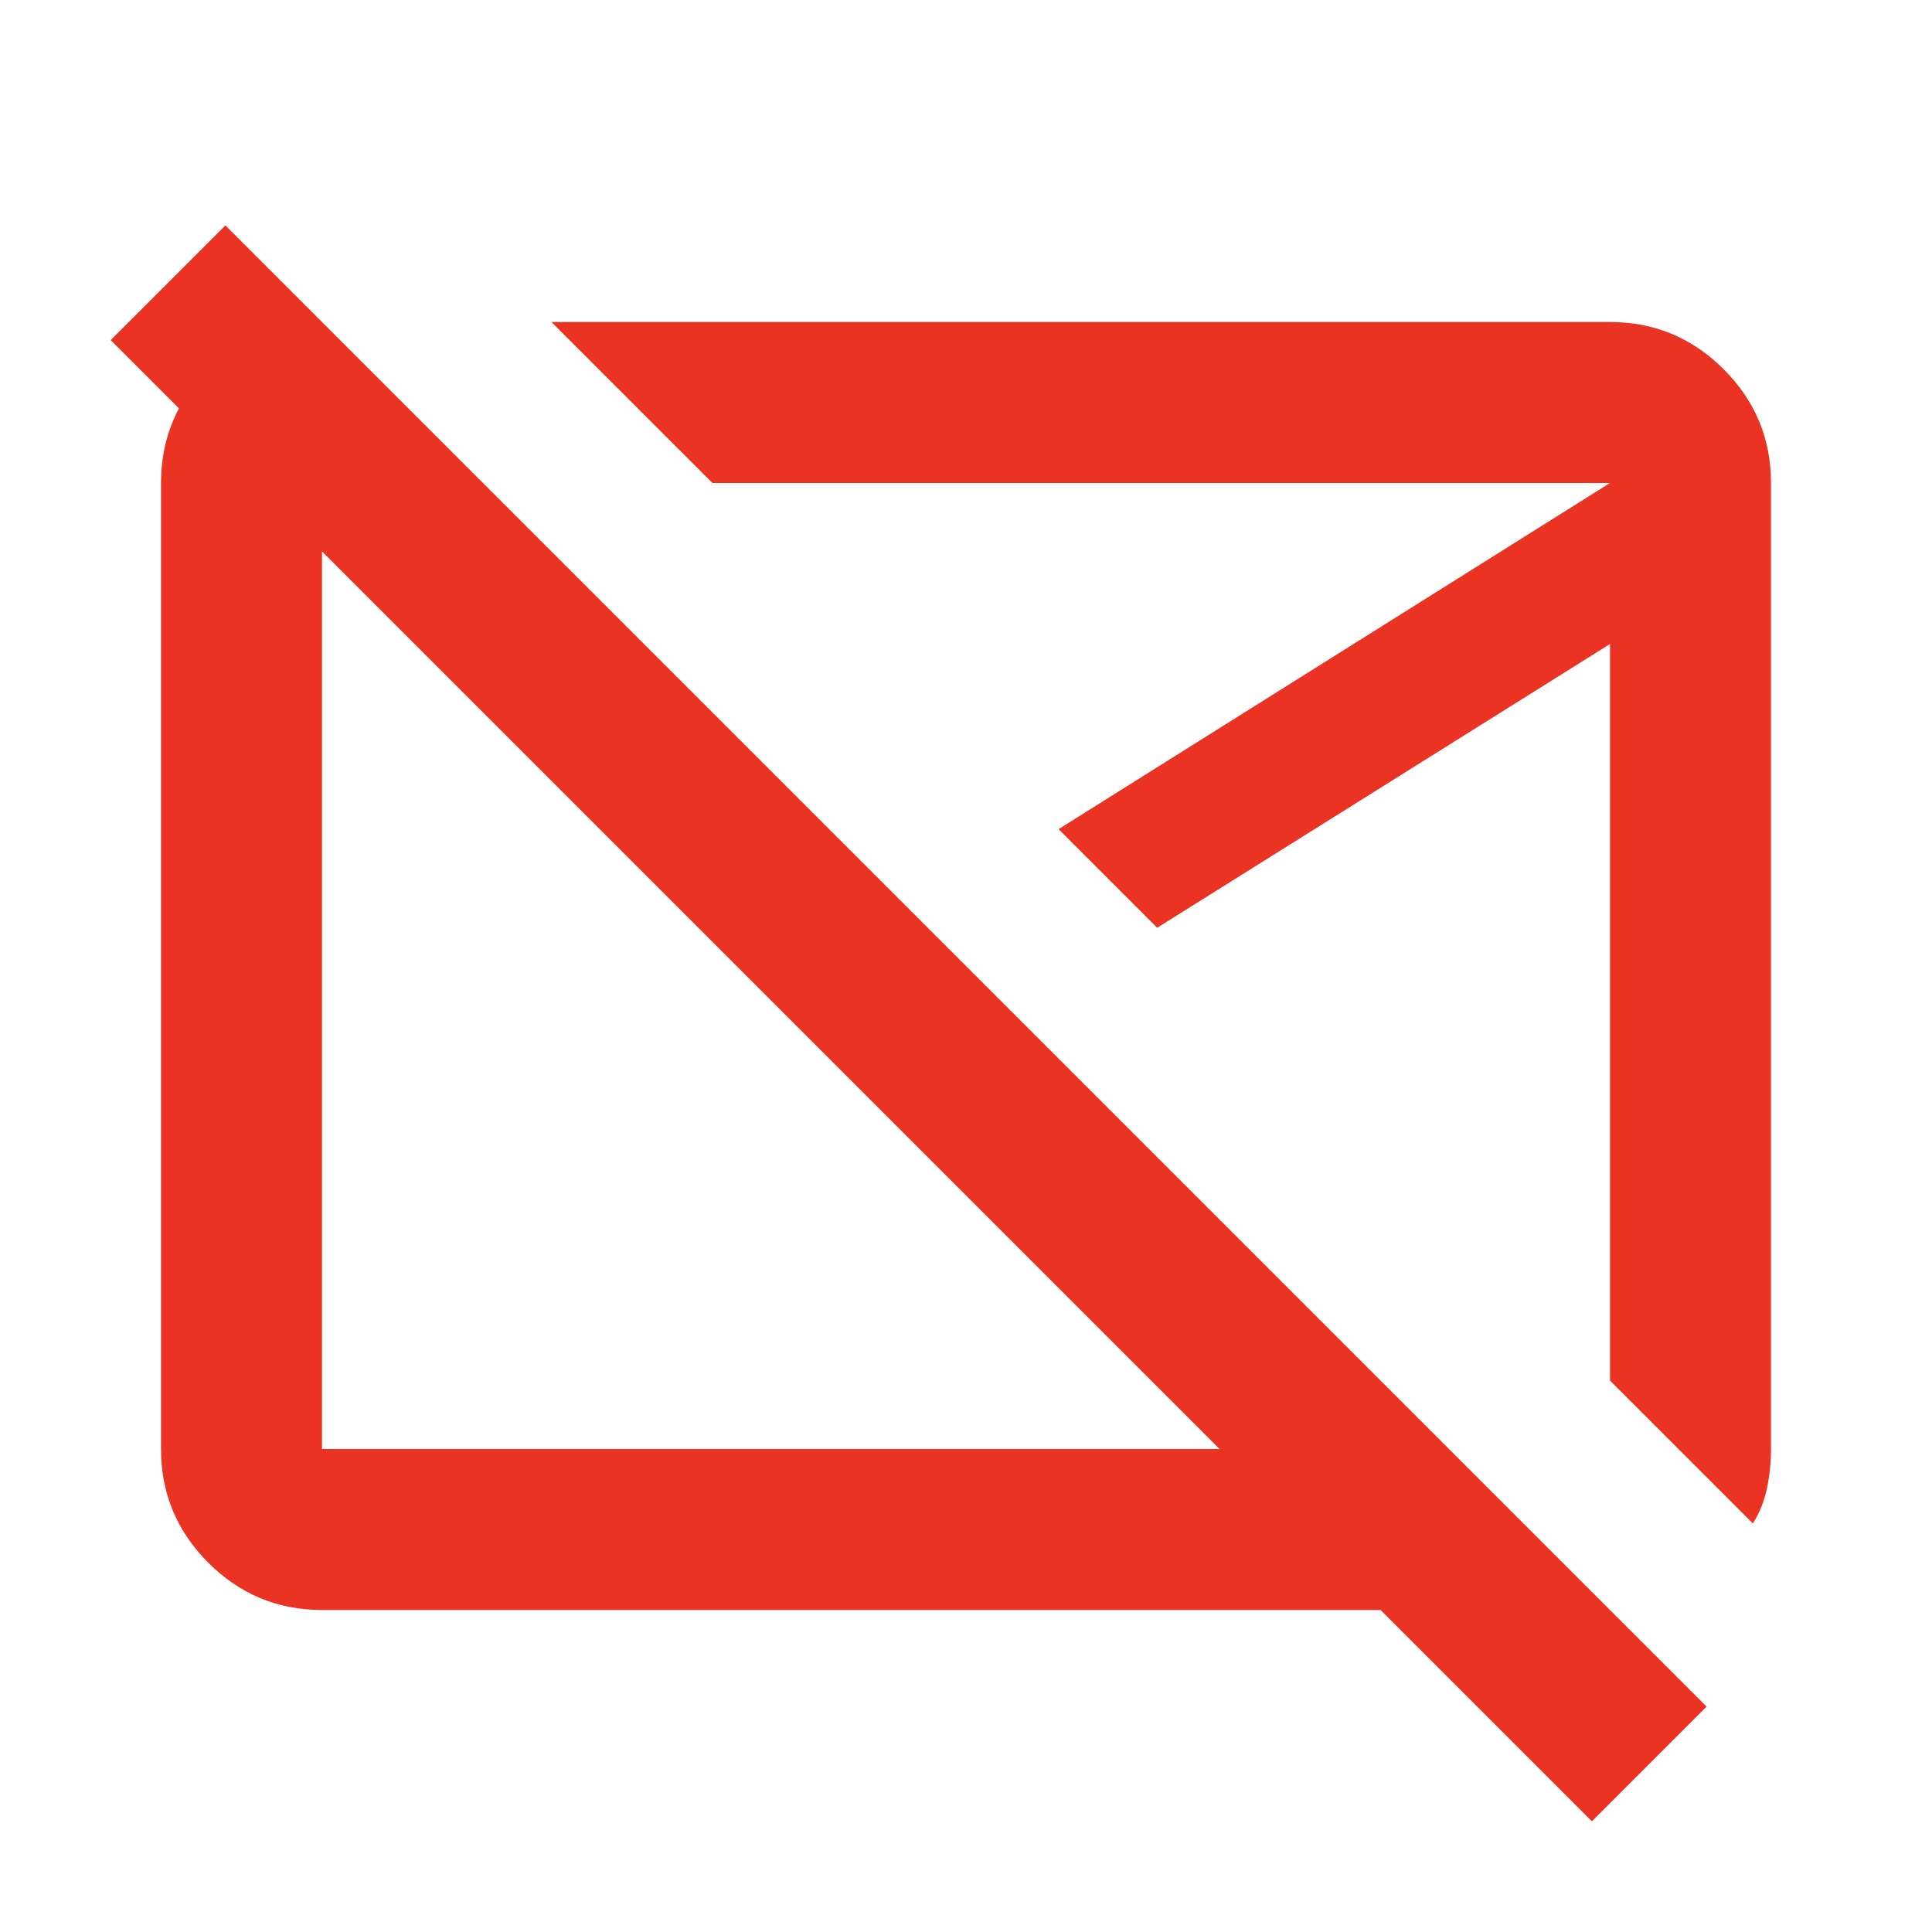
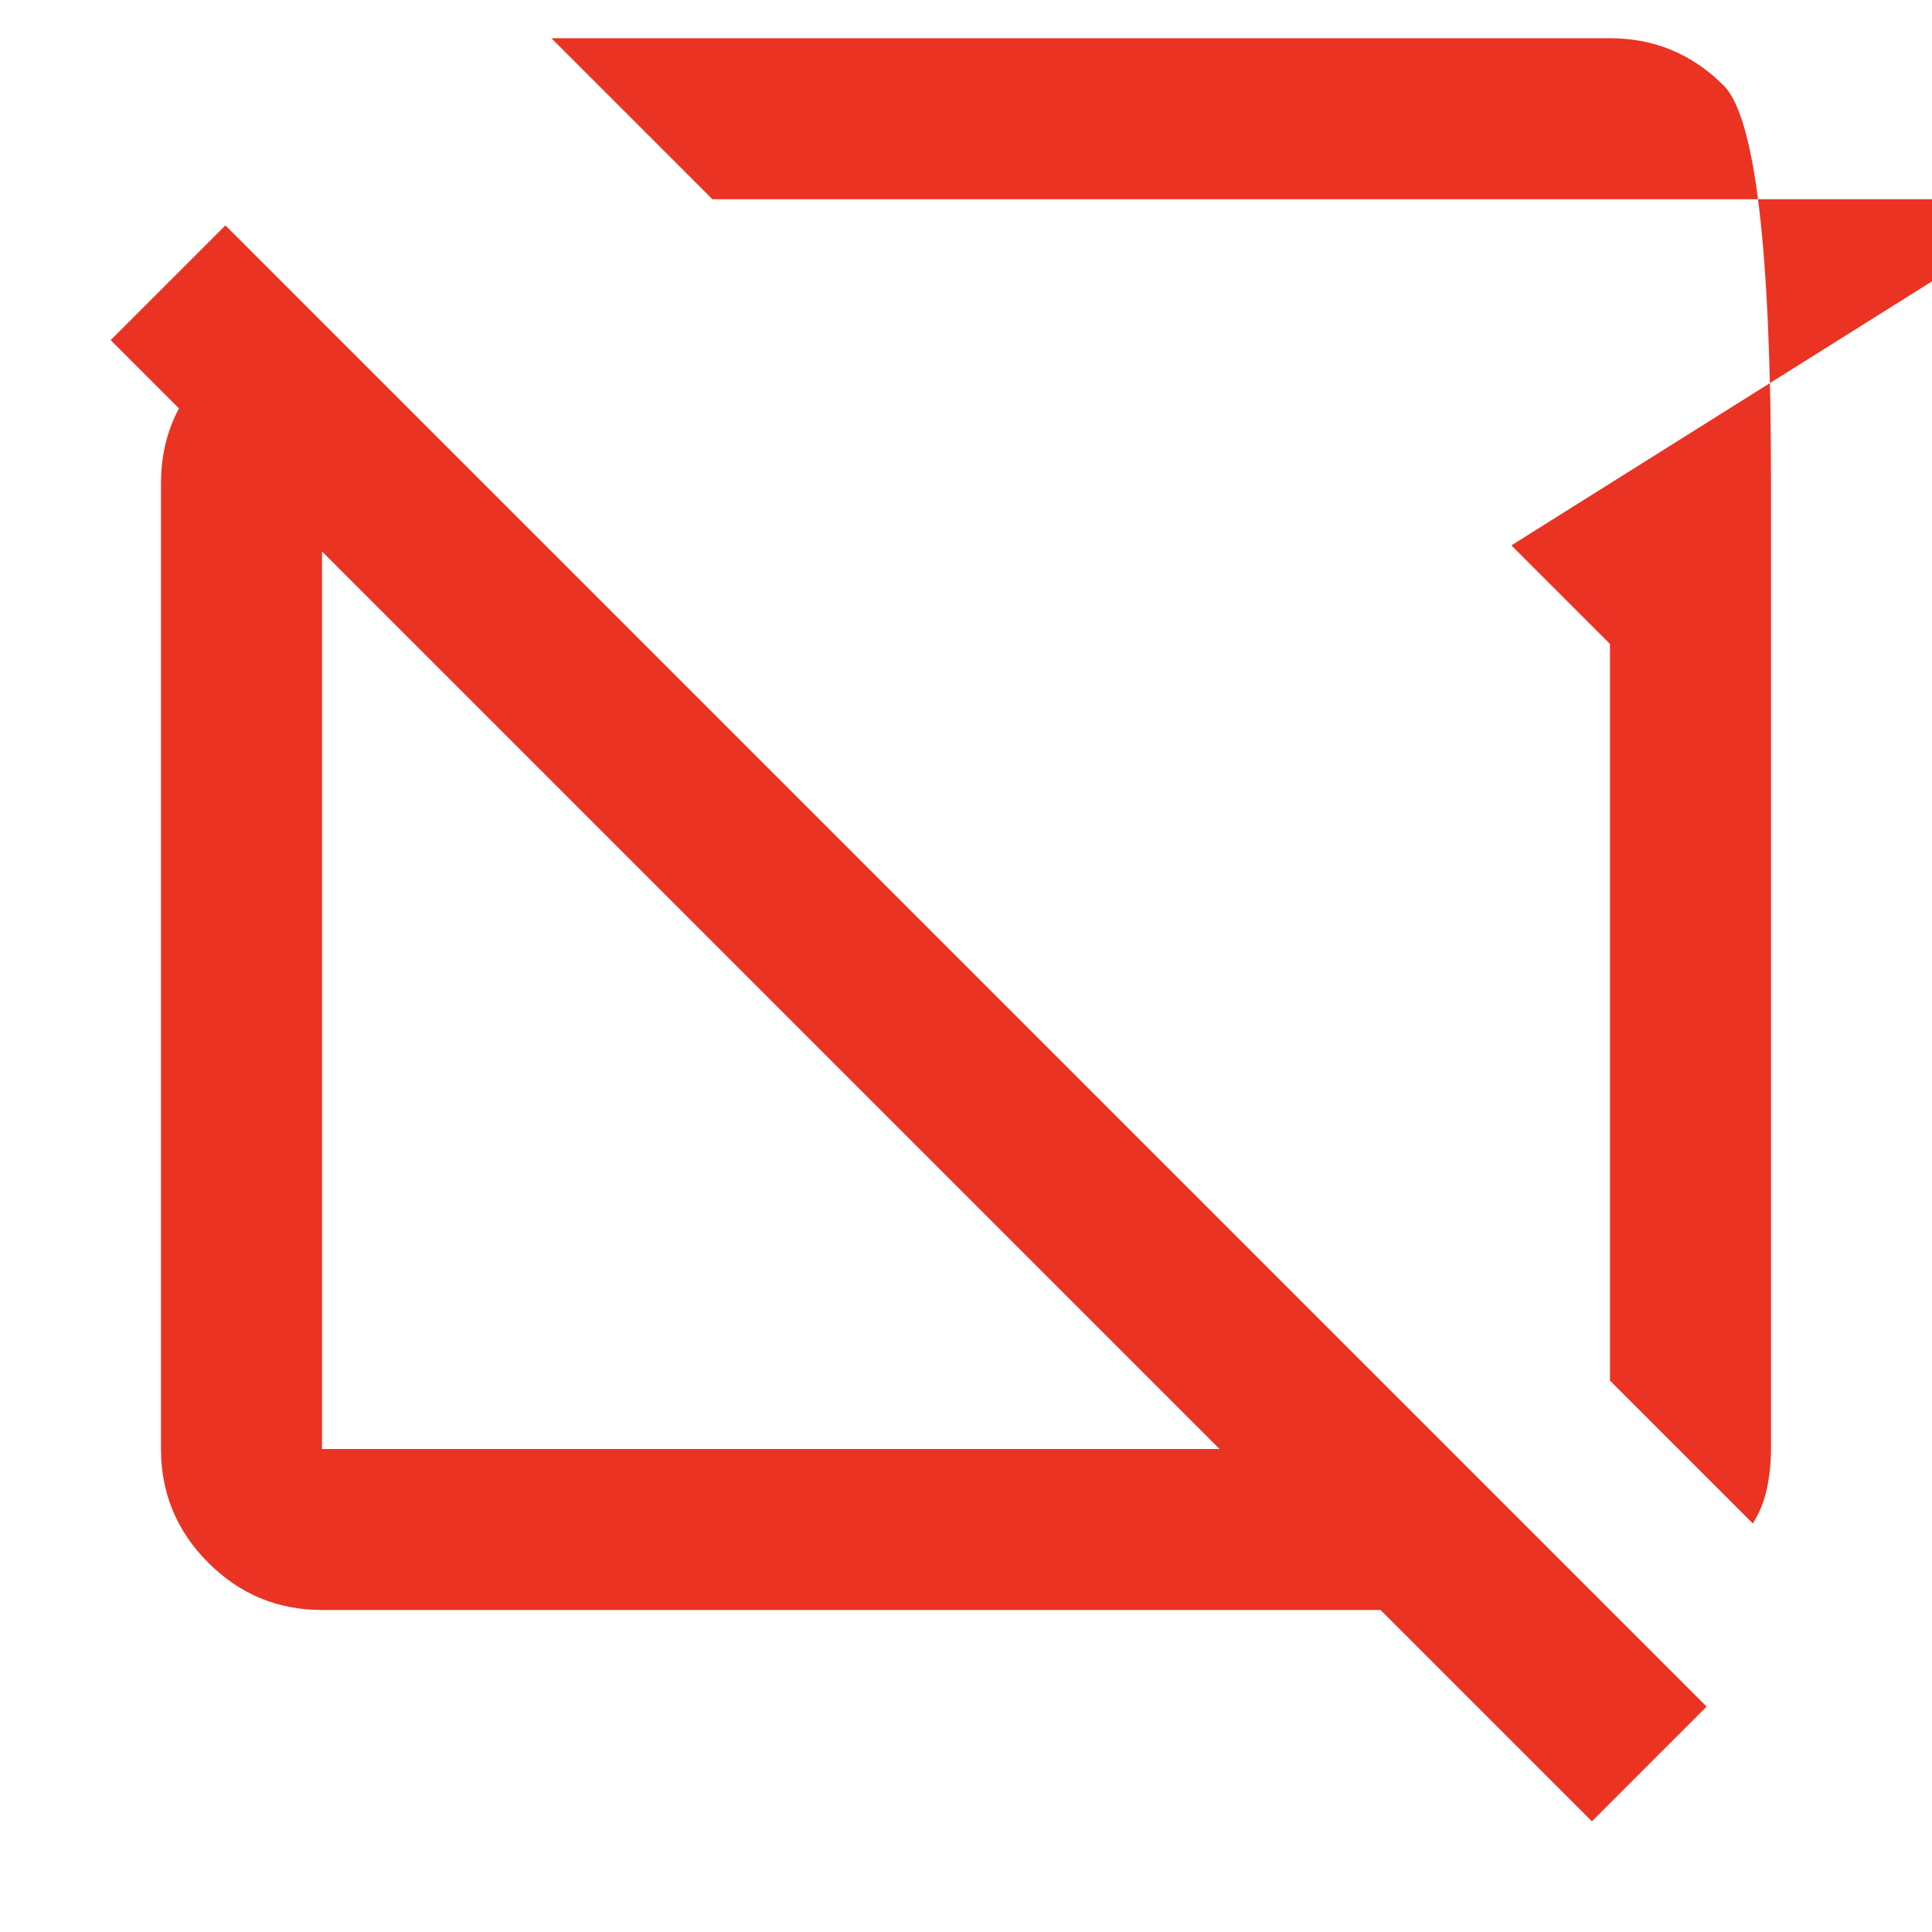
<svg xmlns="http://www.w3.org/2000/svg" height="24px" viewBox="0 -960 960 960" width="24px" fill="#EA3323">
-   <path d="M383-463Zm194-34ZM791-55 686-160H160q-33 0-56.5-23.5T80-240v-480q0-33 23.5-56.5T160-800l80 80h-80v480h446L55-791l57-57 736 736-57 57Zm80-148-71-71v-366L575-499l-49-49 274-172H354l-80-80h526q33 0 56.5 23.5T880-720v480q0 10-2 19.5t-7 17.5Z" />
+   <path d="M383-463Zm194-34ZM791-55 686-160H160q-33 0-56.5-23.5T80-240v-480q0-33 23.5-56.5T160-800l80 80h-80v480h446L55-791l57-57 736 736-57 57Zm80-148-71-71v-366l-49-49 274-172H354l-80-80h526q33 0 56.5 23.5T880-720v480q0 10-2 19.5t-7 17.5Z" />
</svg>